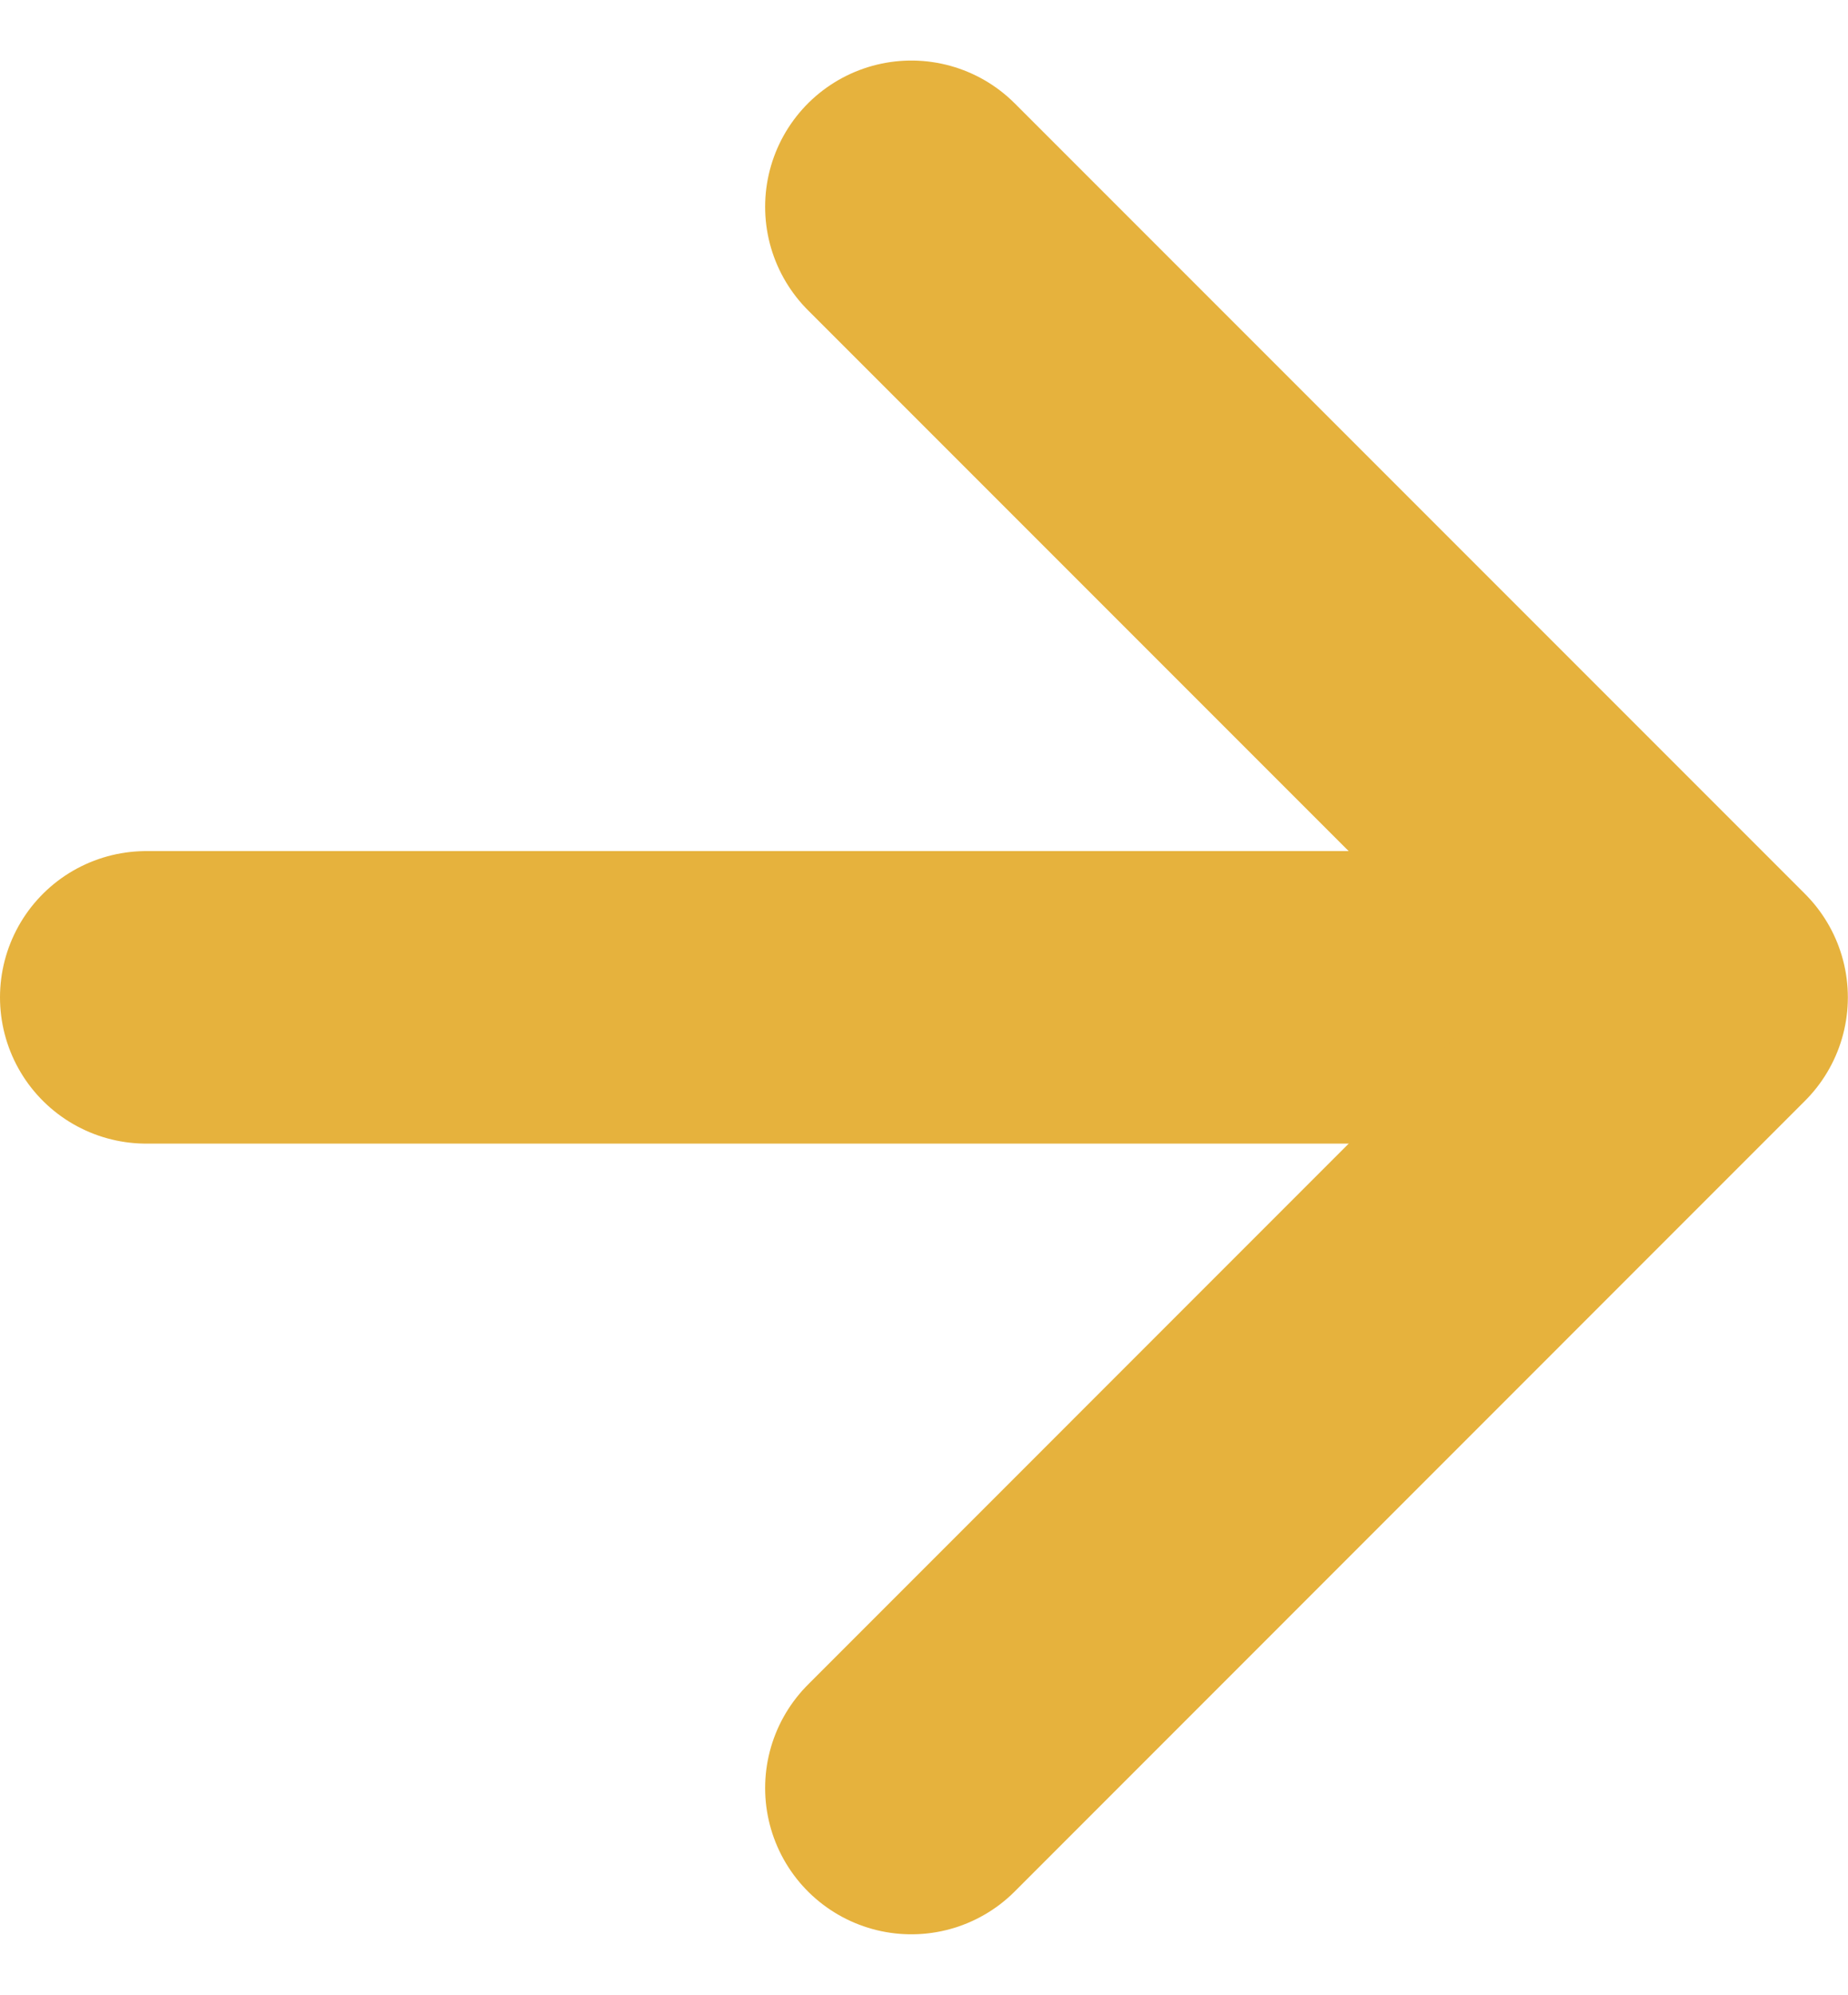
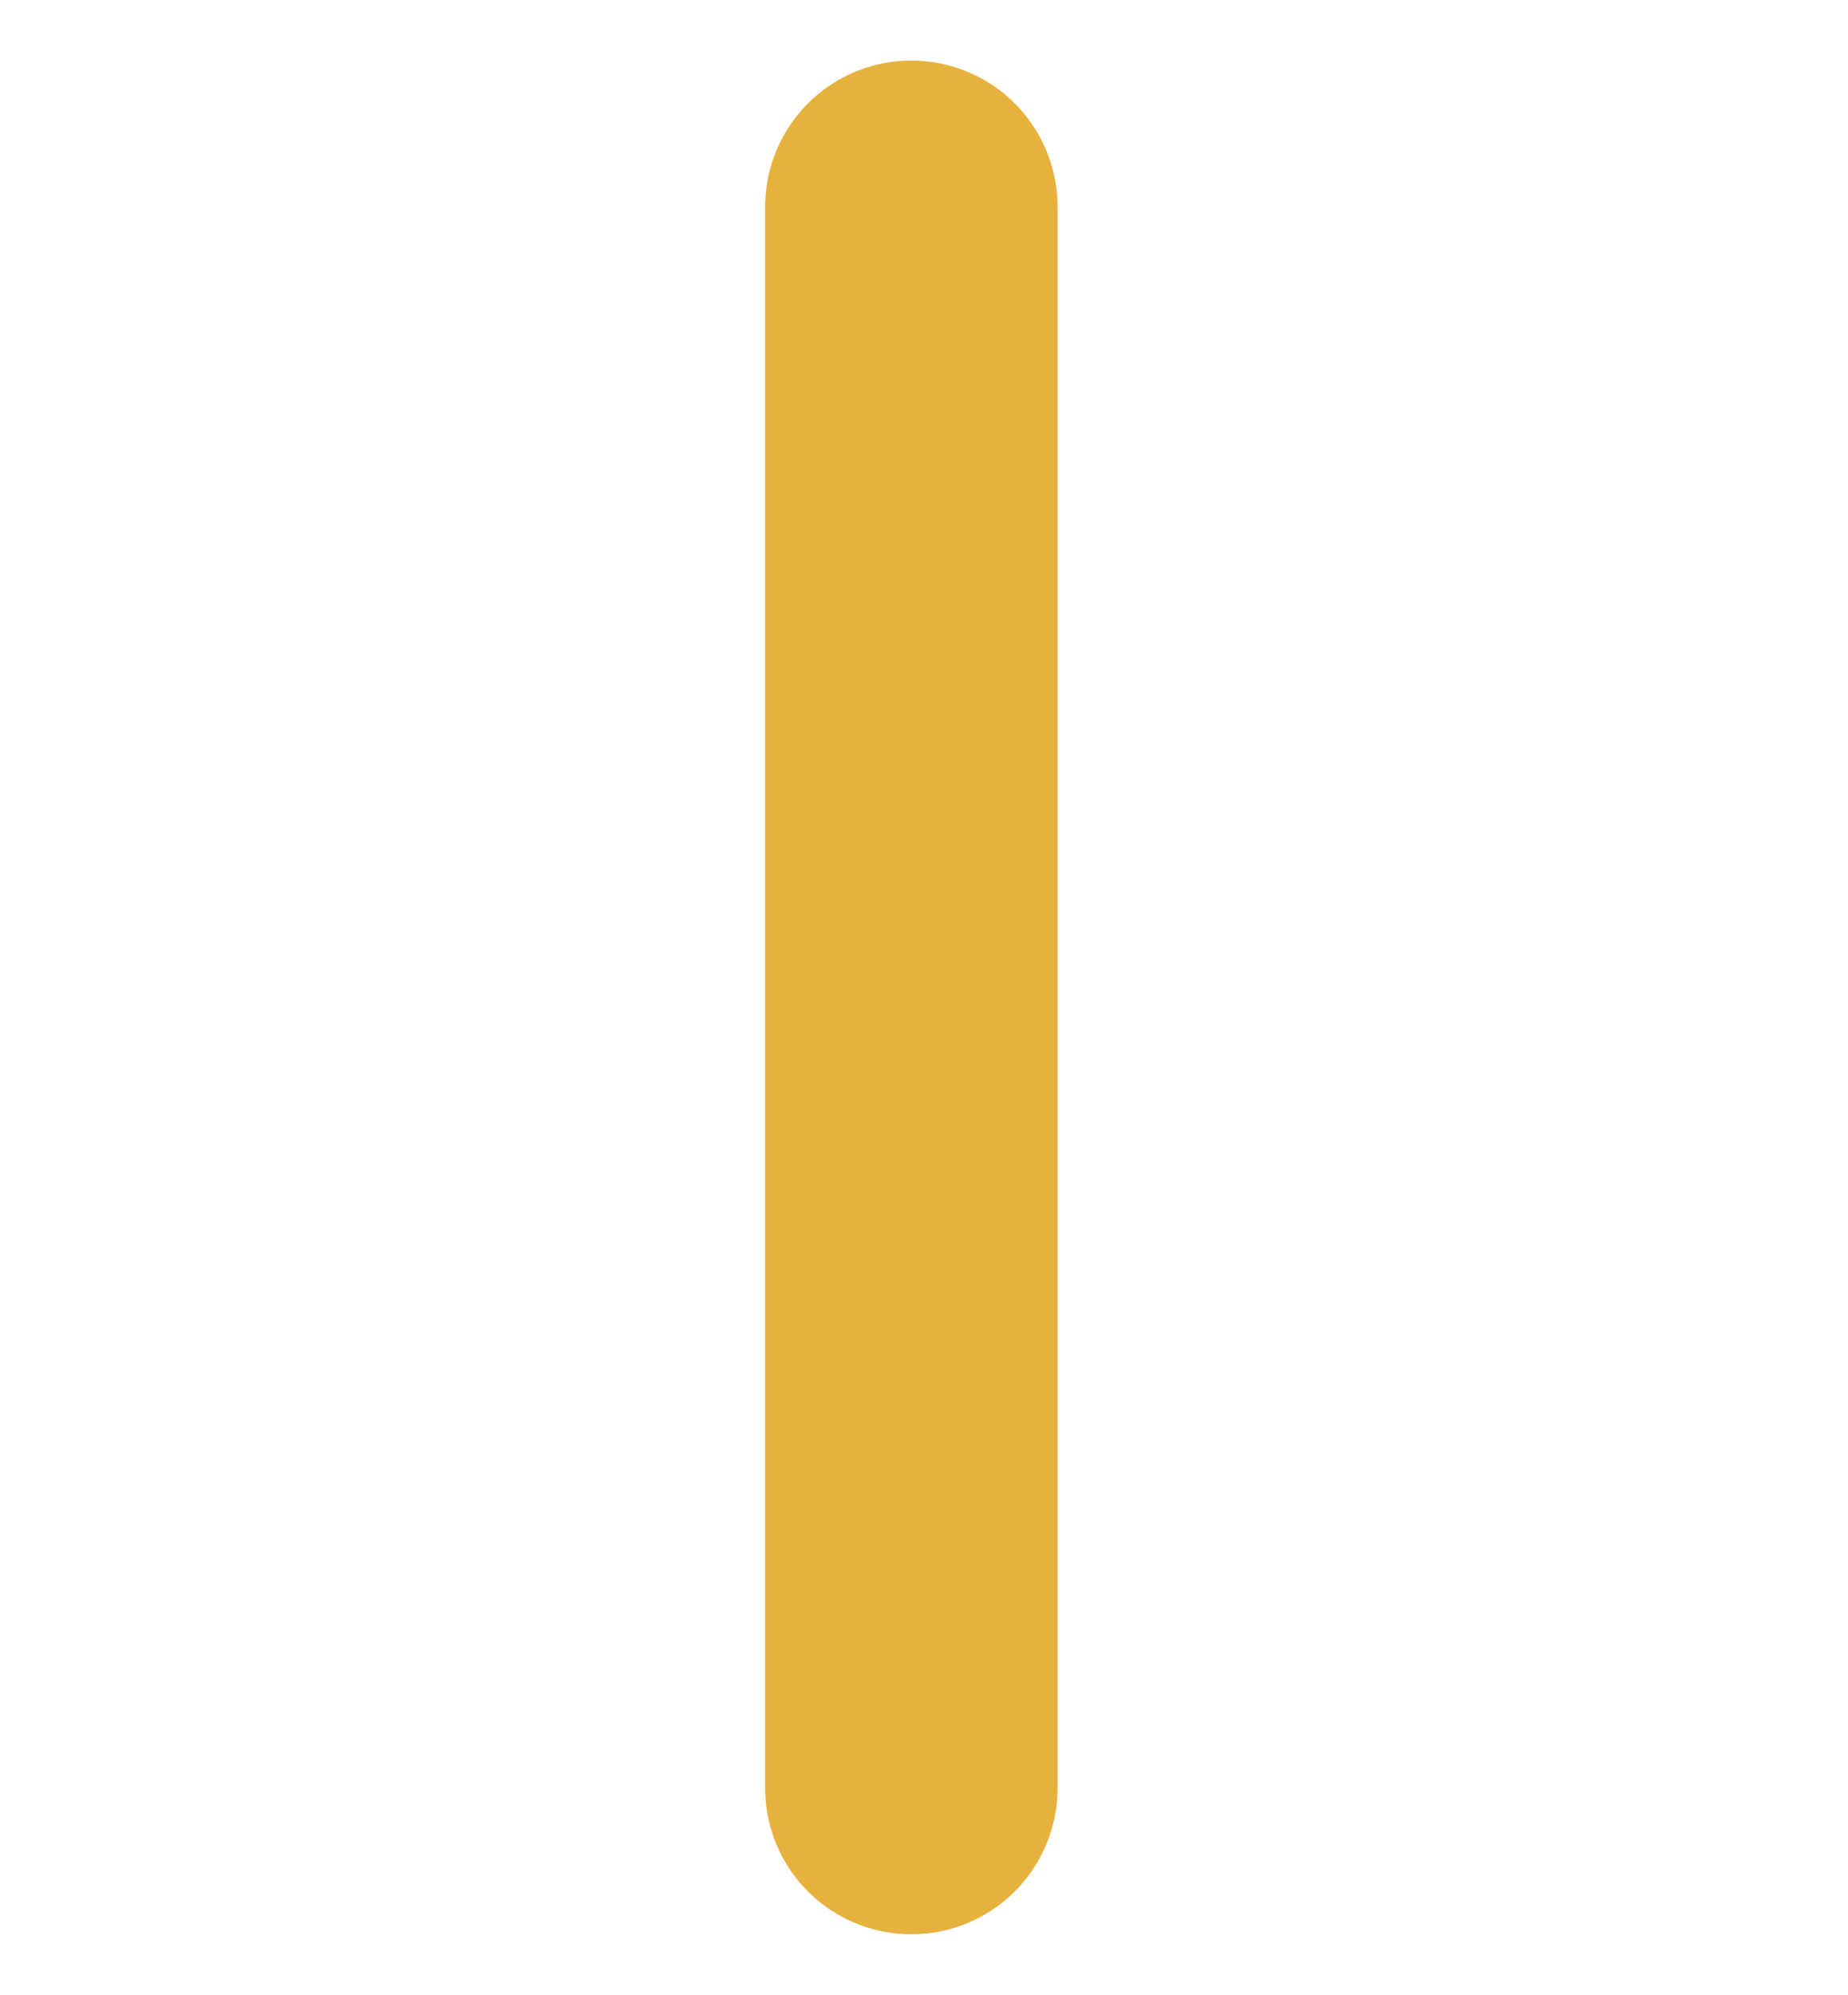
<svg xmlns="http://www.w3.org/2000/svg" width="12.639" height="13.639" viewBox="0 0 12.639 13.639">
  <g id="arrow-right_1_" data-name="arrow-right (1)" transform="translate(1.233 1.414)">
-     <line id="Line_3" data-name="Line 3" x2="10" transform="translate(-0.233 5.405)" fill="none" stroke="#e6b23d" stroke-linecap="round" stroke-linejoin="round" stroke-width="2" />
-     <path id="Path_3" data-name="Path 3" d="M12,5l5.405,5.405L12,15.811" transform="translate(-7 -5)" fill="none" stroke="#e6b23d" stroke-linecap="round" stroke-linejoin="round" stroke-width="2" />
+     <path id="Path_3" data-name="Path 3" d="M12,5L12,15.811" transform="translate(-7 -5)" fill="none" stroke="#e6b23d" stroke-linecap="round" stroke-linejoin="round" stroke-width="2" />
  </g>
</svg>